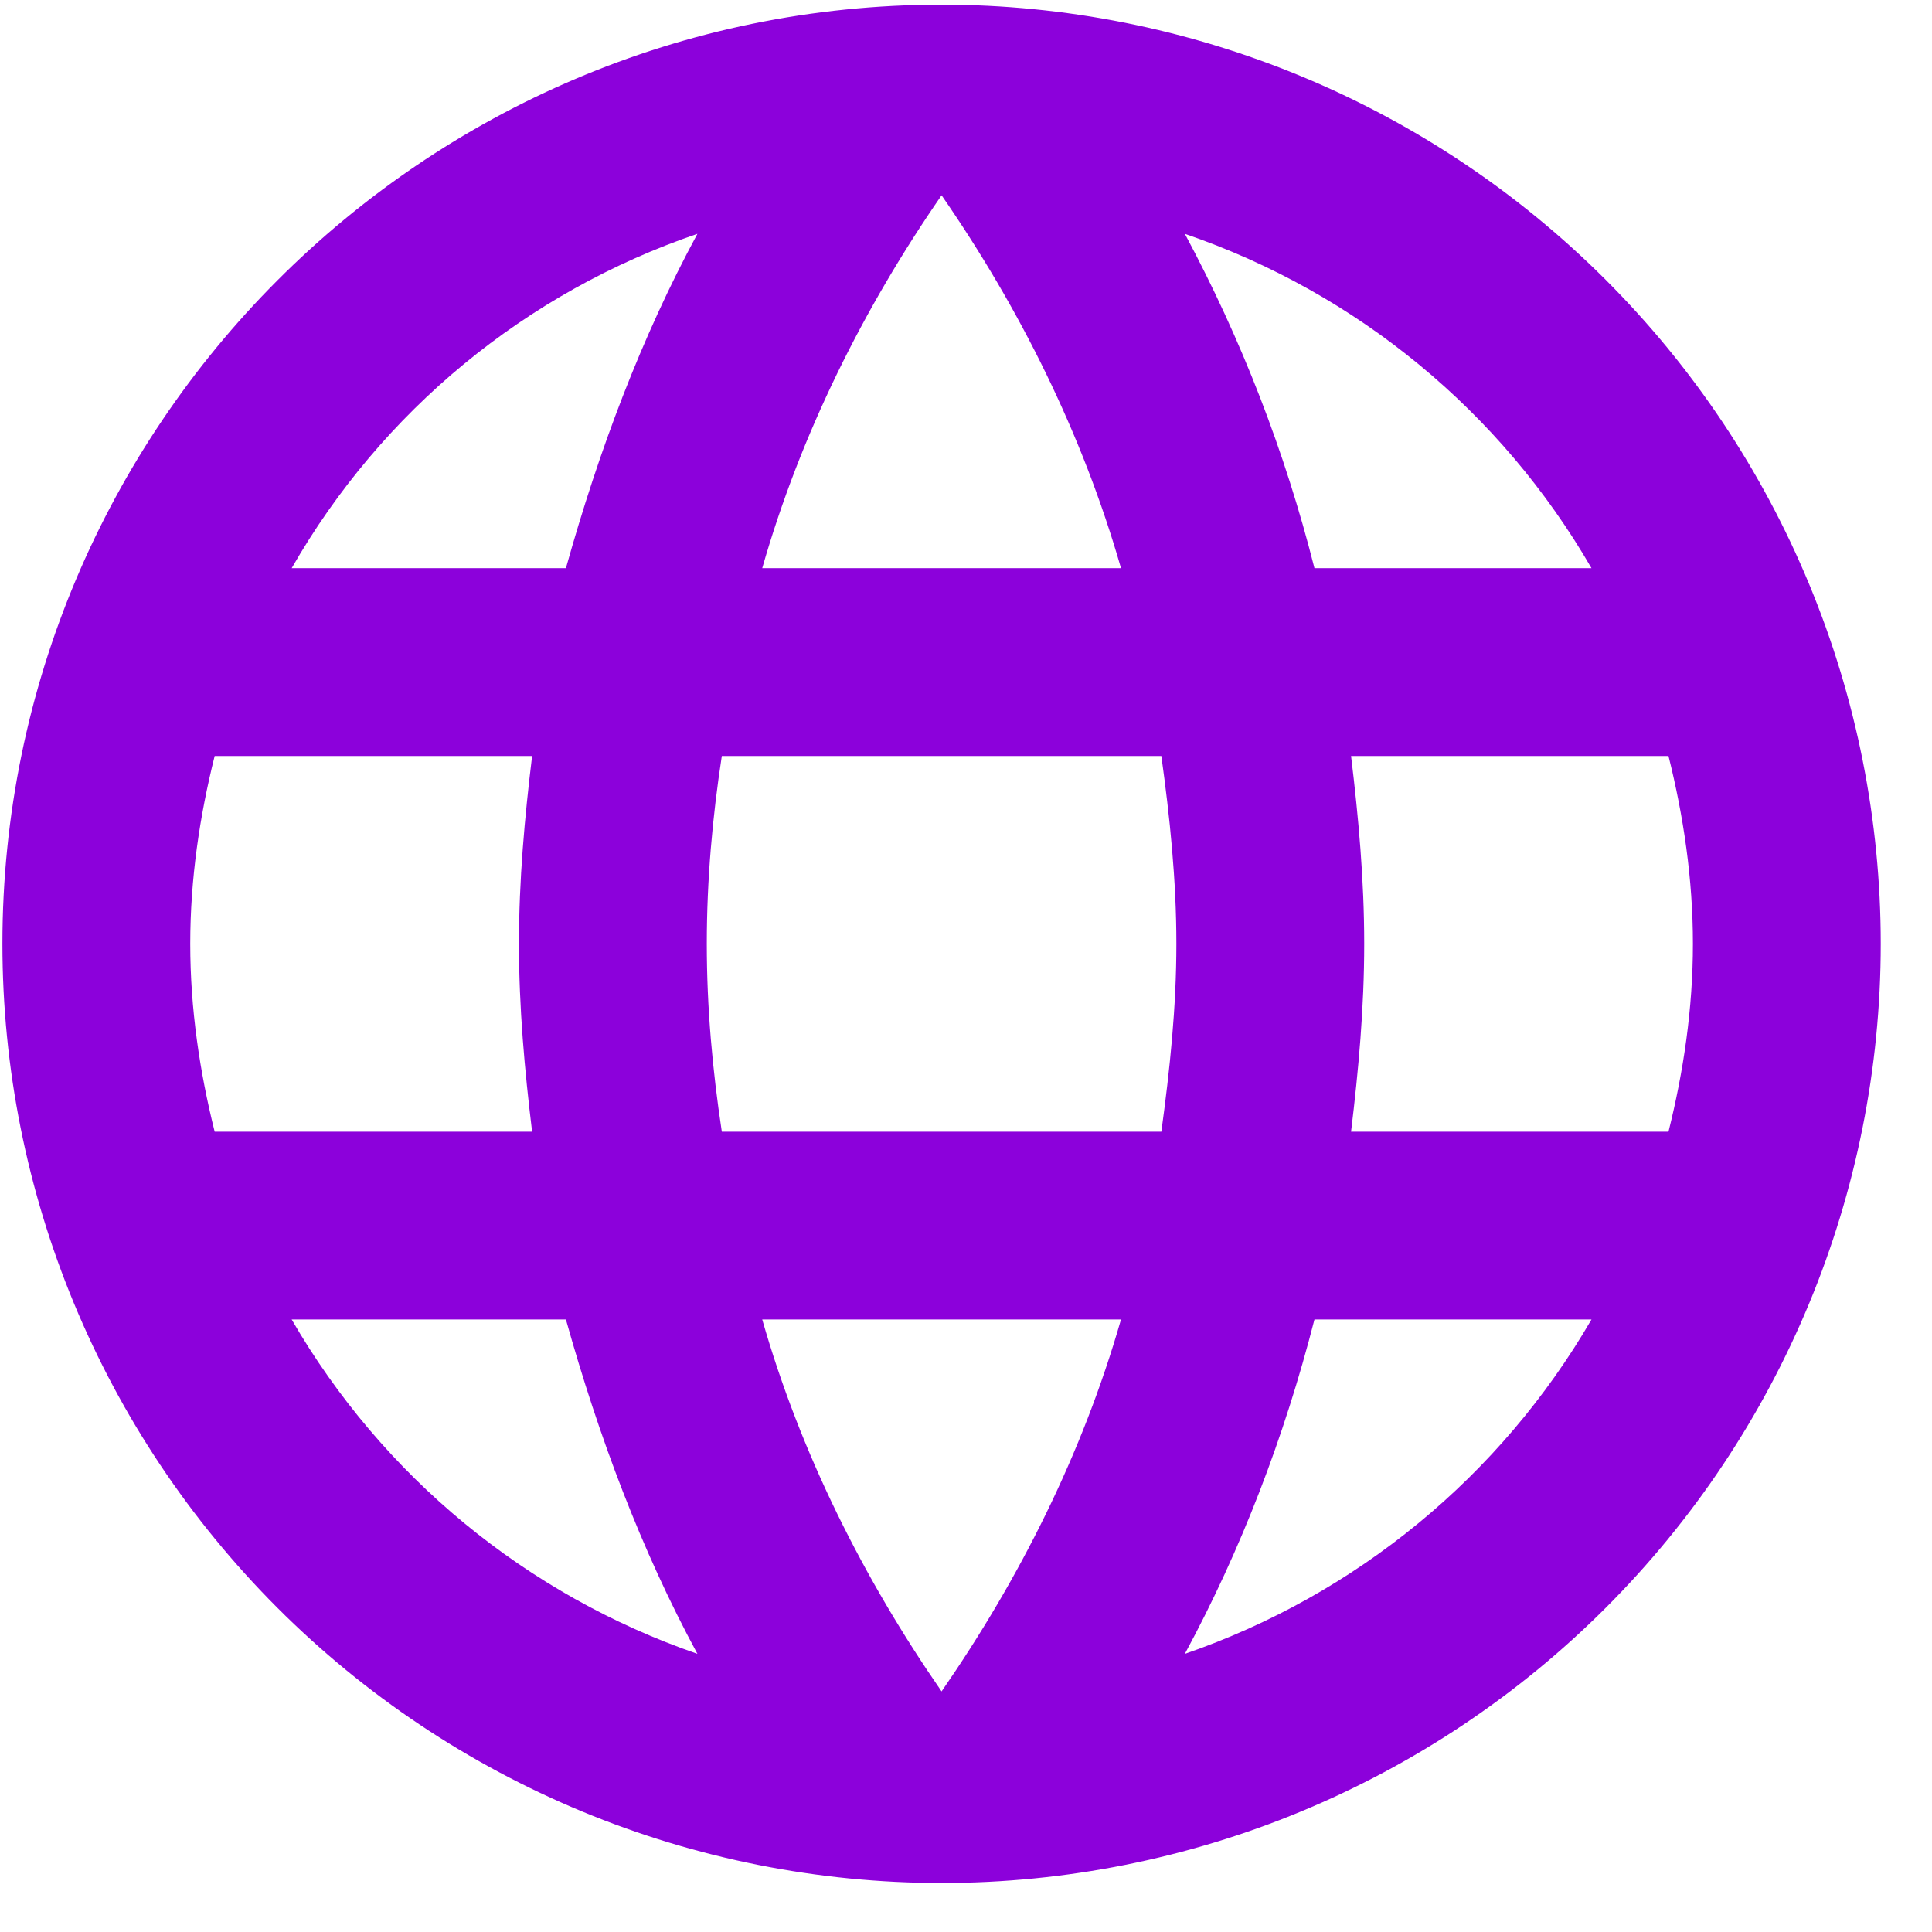
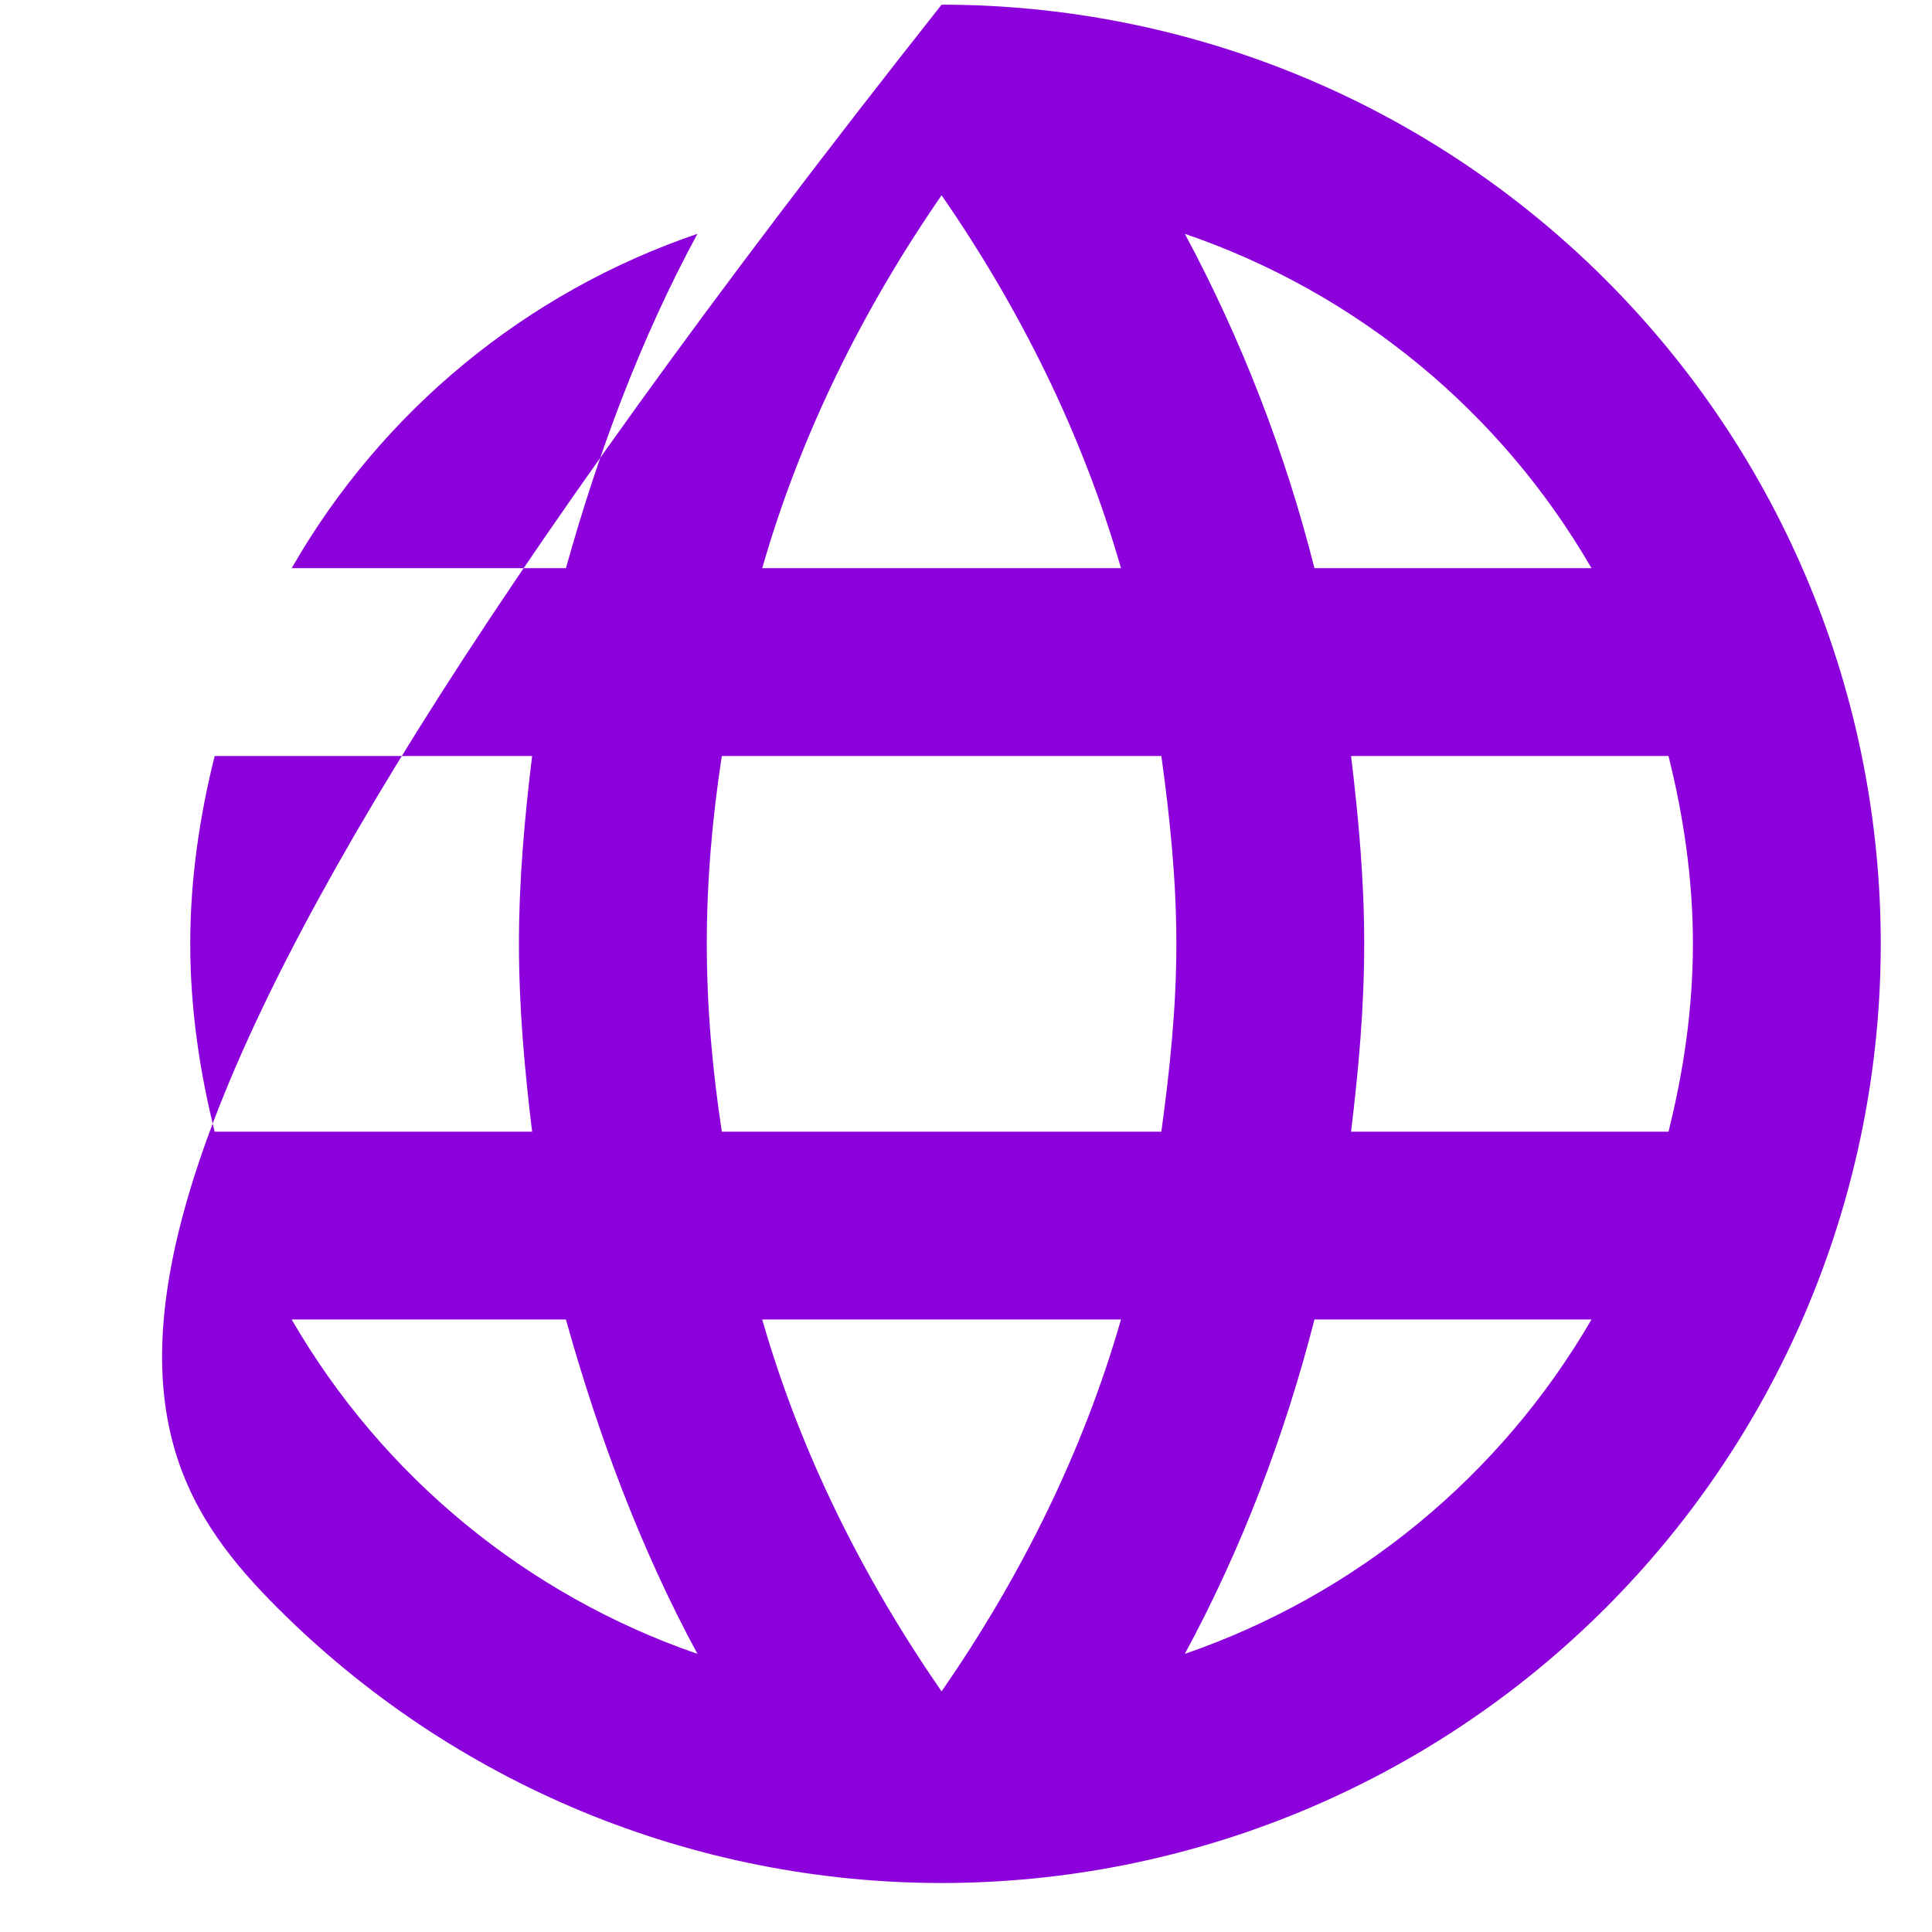
<svg xmlns="http://www.w3.org/2000/svg" width="36" height="36" viewBox="0 0 36 36" fill="none">
-   <path d="M25.175 21.087C25.315 19.932 25.42 18.777 25.42 17.587C25.42 16.397 25.315 15.242 25.175 14.087H31.09C31.37 15.207 31.545 16.379 31.545 17.587C31.545 18.794 31.37 19.967 31.09 21.087M22.078 30.817C23.128 28.874 23.933 26.774 24.493 24.587H29.655C27.96 27.506 25.27 29.718 22.078 30.817ZM21.64 21.087H13.45C13.275 19.932 13.17 18.777 13.17 17.587C13.17 16.397 13.275 15.224 13.45 14.087H21.64C21.798 15.224 21.92 16.397 21.92 17.587C21.92 18.777 21.798 19.932 21.64 21.087ZM17.545 31.517C16.093 29.417 14.92 27.089 14.203 24.587H20.888C20.17 27.089 18.998 29.417 17.545 31.517ZM10.545 10.587H5.435C7.113 7.66 9.801 5.445 12.995 4.357C11.945 6.299 11.158 8.399 10.545 10.587ZM5.435 24.587H10.545C11.158 26.774 11.945 28.874 12.995 30.817C9.808 29.717 7.124 27.505 5.435 24.587ZM4 21.087C3.72 19.967 3.545 18.794 3.545 17.587C3.545 16.379 3.72 15.207 4 14.087H9.915C9.775 15.242 9.67 16.397 9.67 17.587C9.67 18.777 9.775 19.932 9.915 21.087M17.545 3.639C18.998 5.739 20.17 8.084 20.888 10.587H14.203C14.92 8.084 16.093 5.739 17.545 3.639ZM29.655 10.587H24.493C23.945 8.419 23.134 6.327 22.078 4.357C25.298 5.459 27.975 7.682 29.655 10.587ZM17.545 0.087C7.868 0.087 0.045 7.962 0.045 17.587C0.045 22.228 1.889 26.679 5.171 29.961C6.796 31.586 8.725 32.875 10.848 33.755C12.971 34.634 15.247 35.087 17.545 35.087C22.186 35.087 26.638 33.243 29.919 29.961C33.201 26.679 35.045 22.228 35.045 17.587C35.045 15.289 34.593 13.013 33.713 10.89C32.834 8.767 31.545 6.838 29.919 5.213C28.294 3.588 26.365 2.298 24.242 1.419C22.119 0.54 19.843 0.087 17.545 0.087Z" fill="#8c01db" />
+   <path d="M25.175 21.087C25.315 19.932 25.42 18.777 25.42 17.587C25.42 16.397 25.315 15.242 25.175 14.087H31.09C31.37 15.207 31.545 16.379 31.545 17.587C31.545 18.794 31.37 19.967 31.09 21.087M22.078 30.817C23.128 28.874 23.933 26.774 24.493 24.587H29.655C27.96 27.506 25.27 29.718 22.078 30.817ZM21.64 21.087H13.45C13.275 19.932 13.17 18.777 13.17 17.587C13.17 16.397 13.275 15.224 13.45 14.087H21.64C21.798 15.224 21.92 16.397 21.92 17.587C21.92 18.777 21.798 19.932 21.64 21.087ZM17.545 31.517C16.093 29.417 14.92 27.089 14.203 24.587H20.888C20.17 27.089 18.998 29.417 17.545 31.517ZM10.545 10.587H5.435C7.113 7.66 9.801 5.445 12.995 4.357C11.945 6.299 11.158 8.399 10.545 10.587ZM5.435 24.587H10.545C11.158 26.774 11.945 28.874 12.995 30.817C9.808 29.717 7.124 27.505 5.435 24.587ZM4 21.087C3.72 19.967 3.545 18.794 3.545 17.587C3.545 16.379 3.72 15.207 4 14.087H9.915C9.775 15.242 9.67 16.397 9.67 17.587C9.67 18.777 9.775 19.932 9.915 21.087M17.545 3.639C18.998 5.739 20.17 8.084 20.888 10.587H14.203C14.92 8.084 16.093 5.739 17.545 3.639ZM29.655 10.587H24.493C23.945 8.419 23.134 6.327 22.078 4.357C25.298 5.459 27.975 7.682 29.655 10.587ZM17.545 0.087C0.045 22.228 1.889 26.679 5.171 29.961C6.796 31.586 8.725 32.875 10.848 33.755C12.971 34.634 15.247 35.087 17.545 35.087C22.186 35.087 26.638 33.243 29.919 29.961C33.201 26.679 35.045 22.228 35.045 17.587C35.045 15.289 34.593 13.013 33.713 10.89C32.834 8.767 31.545 6.838 29.919 5.213C28.294 3.588 26.365 2.298 24.242 1.419C22.119 0.54 19.843 0.087 17.545 0.087Z" fill="#8c01db" />
</svg>